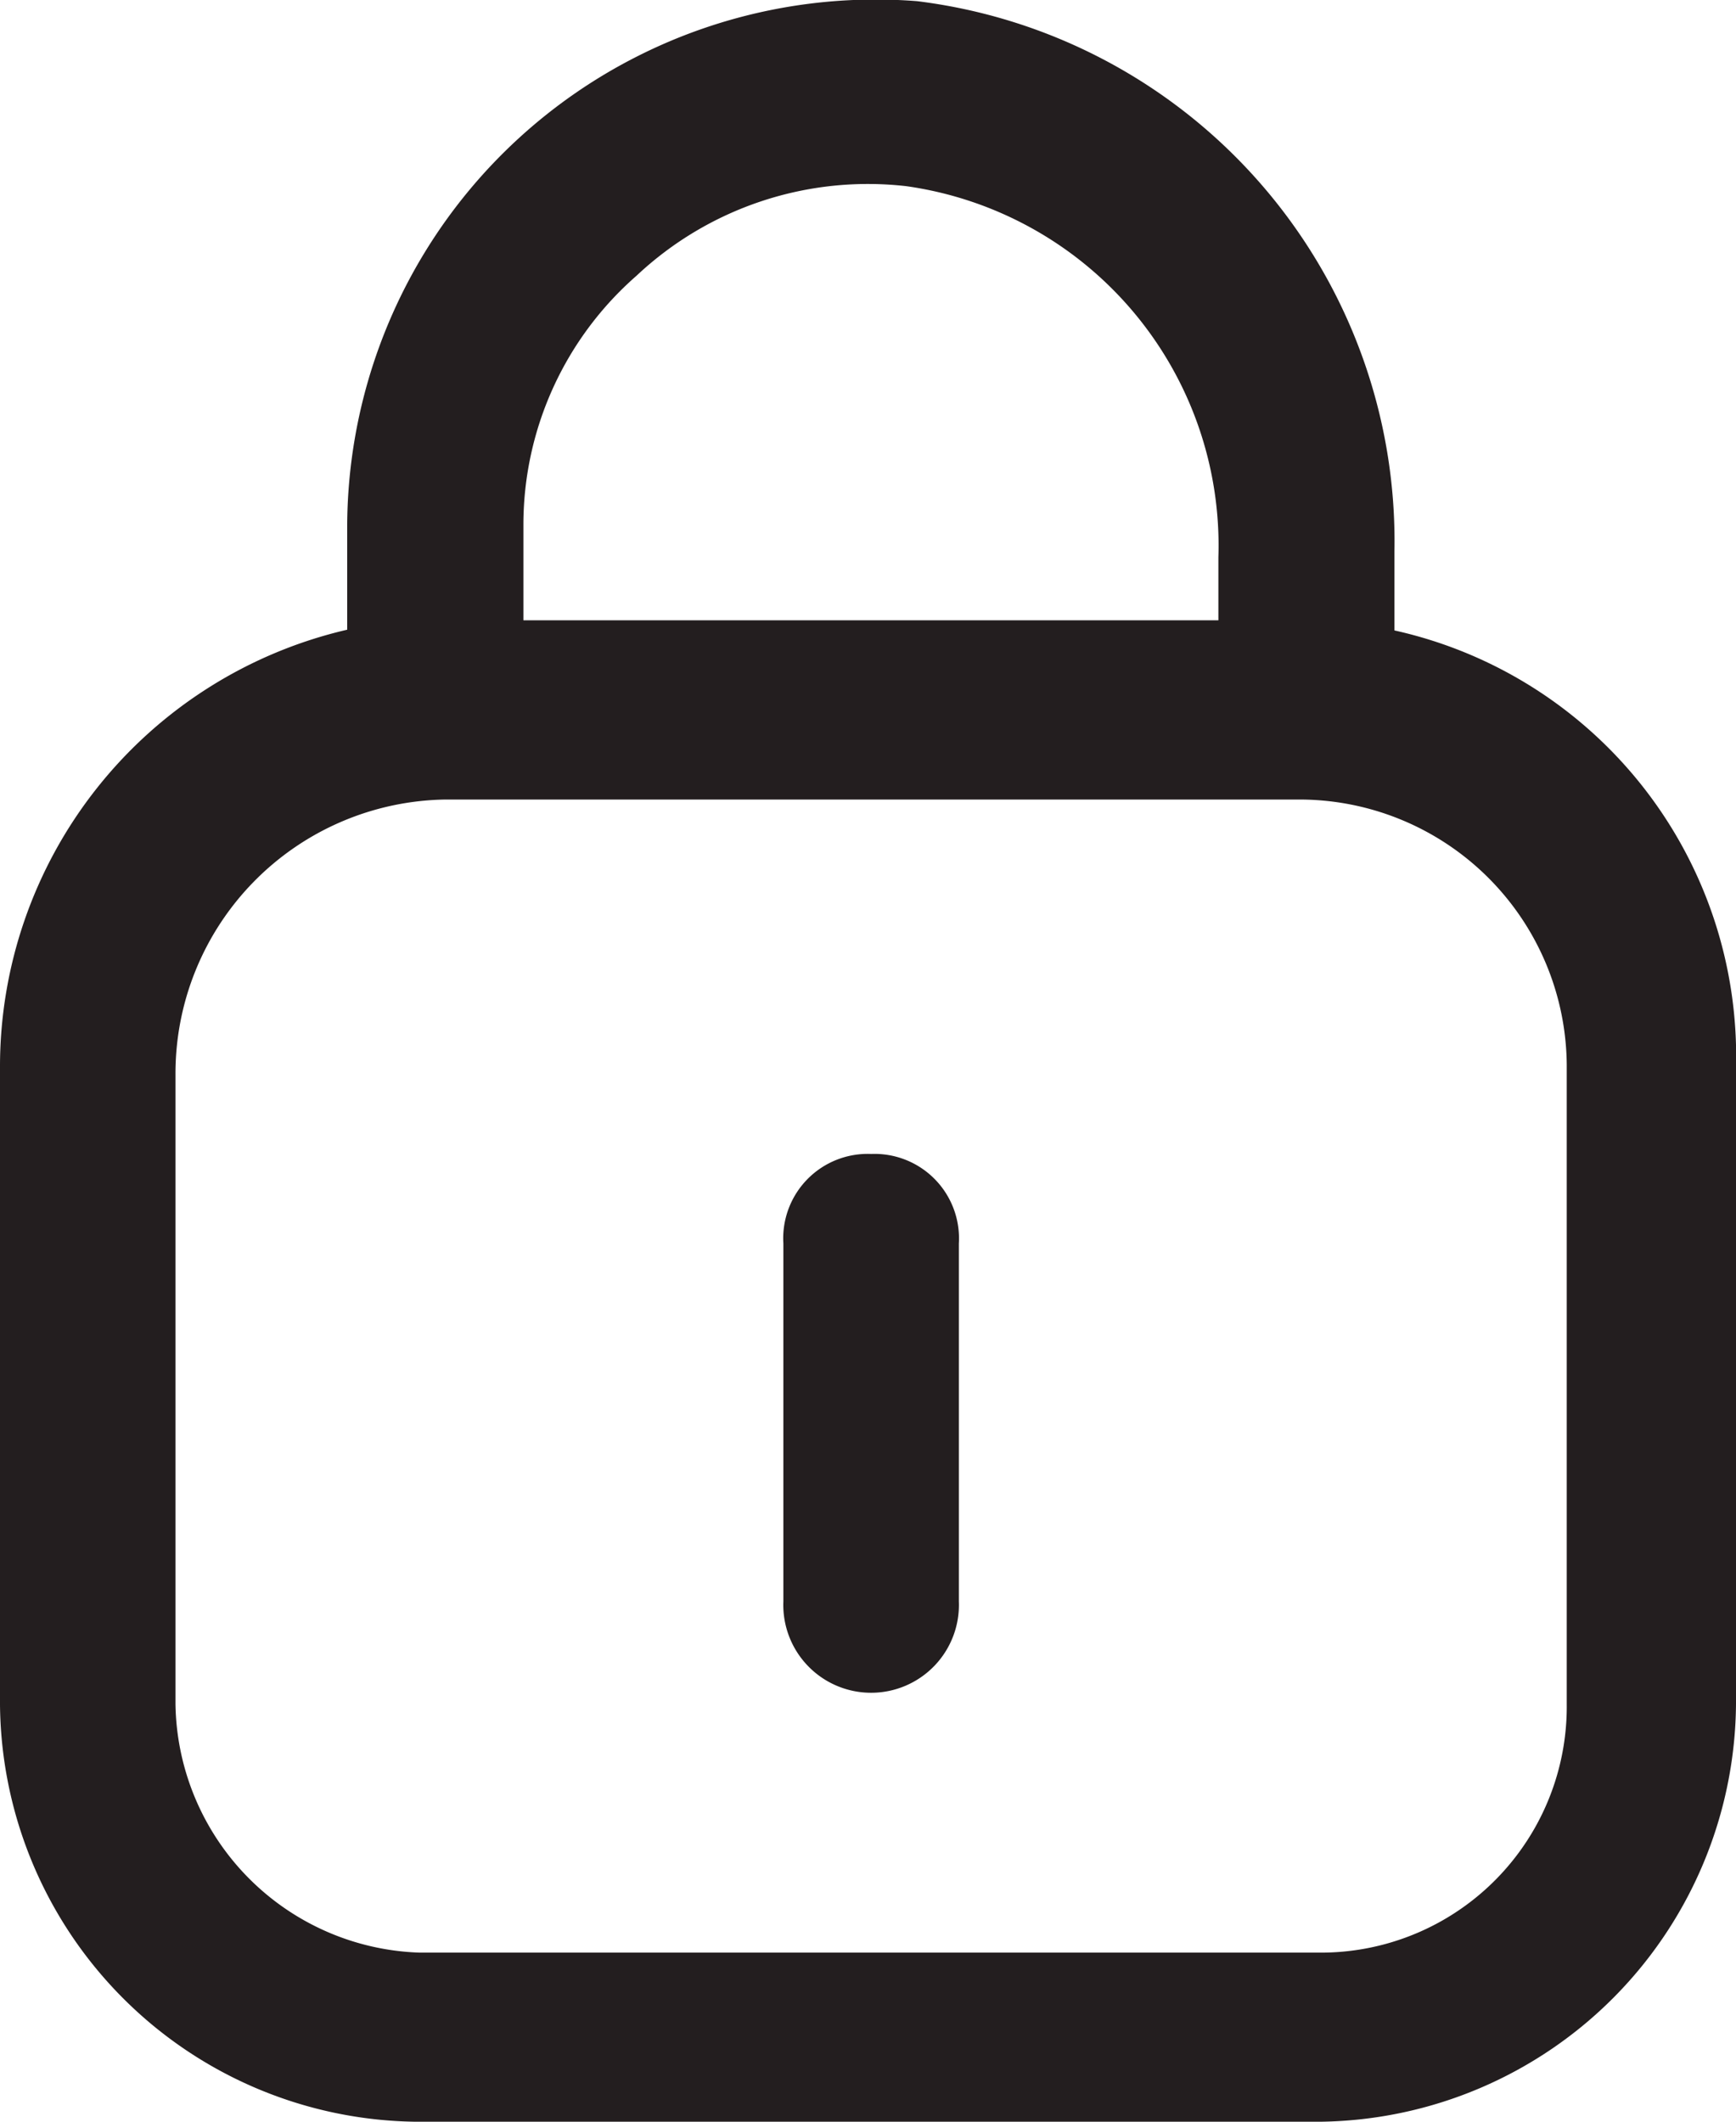
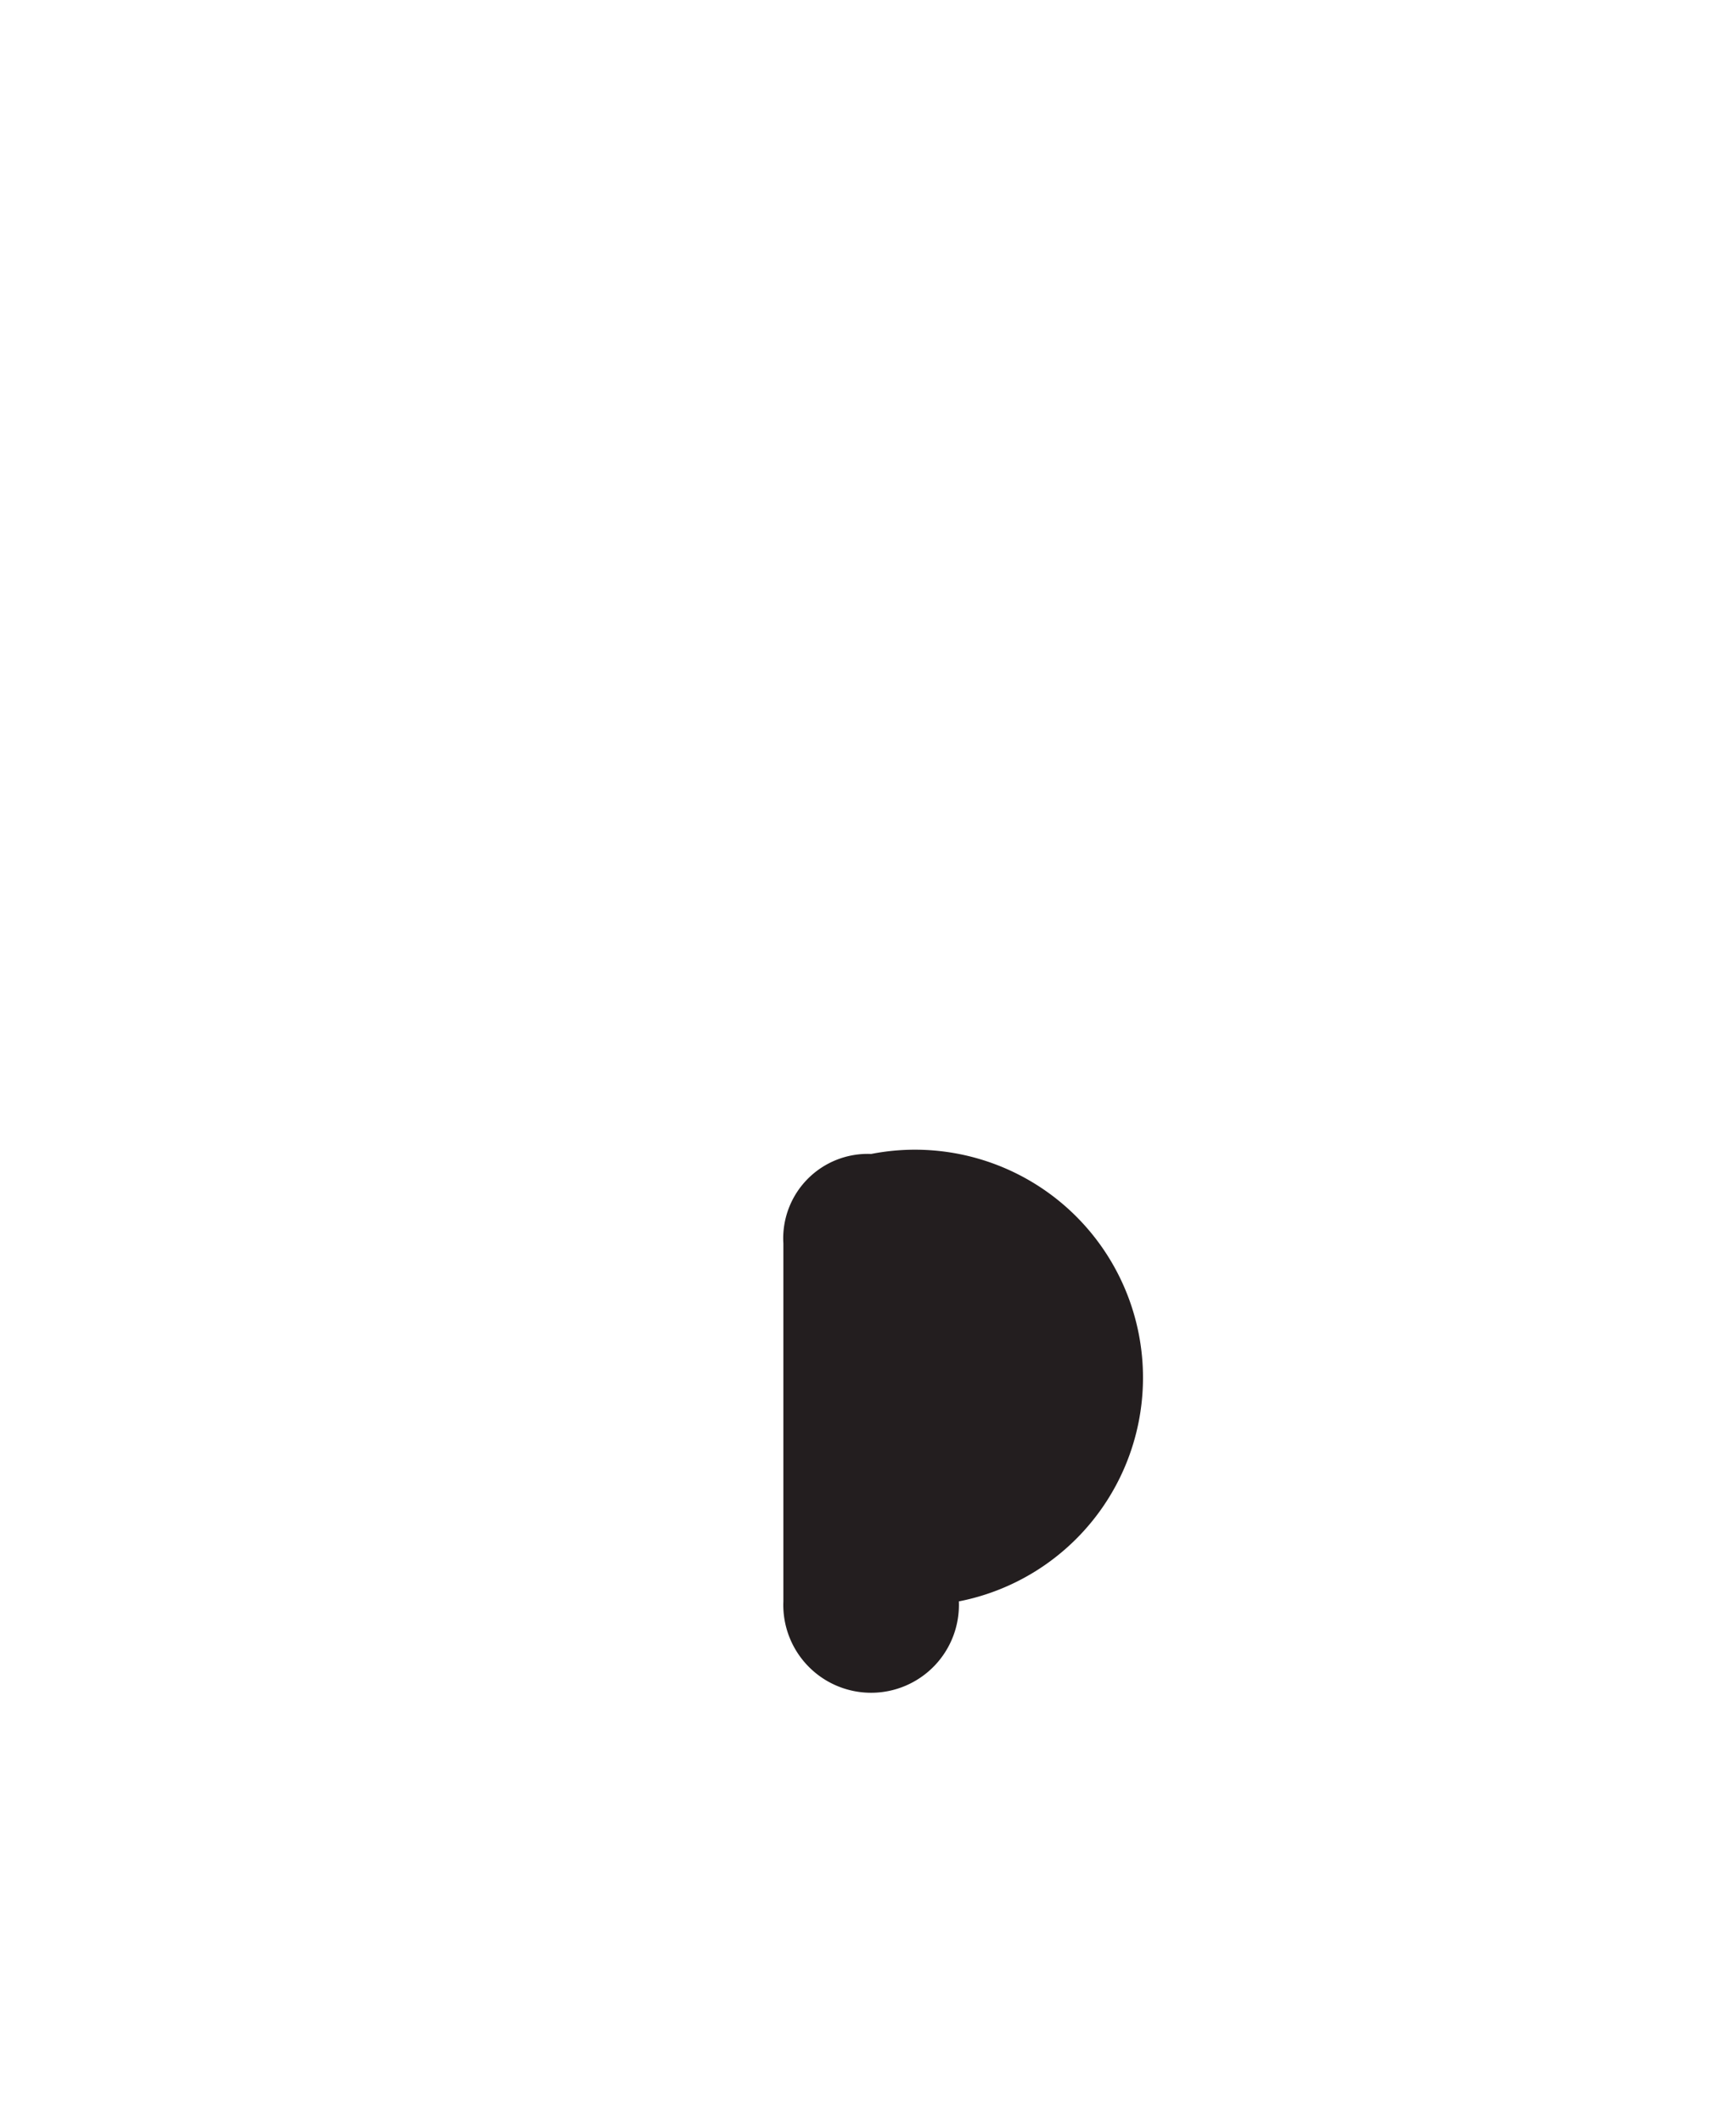
<svg xmlns="http://www.w3.org/2000/svg" width="12" height="14.667" viewBox="0 0 12 14.667">
  <g id="Grupo_13587" data-name="Grupo 13587" transform="translate(0 0)">
    <g id="lock-alt">
-       <path id="Caminho_3202" data-name="Caminho 3202" d="M14.839,4.338v-.55a3.761,3.761,0,0,0-3.3-3.8A3.653,3.653,0,0,0,7.6,3.6v.733A3.1,3.1,0,0,0,5.2,7.362v4.353a2.91,2.91,0,0,0,2.876,2.932h6.247A2.91,2.91,0,0,0,17.2,11.714V7.362A3.016,3.016,0,0,0,14.839,4.338ZM9.6,1.886a2.334,2.334,0,0,1,1.865-.619,2.509,2.509,0,0,1,2.157,2.566v.435H8.818V3.6A2.287,2.287,0,0,1,9.6,1.886ZM16.03,11.76a1.7,1.7,0,0,1-1.685,1.718H8.1A1.745,1.745,0,0,1,6.413,11.76V7.407a1.894,1.894,0,0,1,1.865-1.9h5.887A1.849,1.849,0,0,1,16.03,7.339Z" transform="translate(-5.2 0.02)" fill="#231e1f" />
-       <path id="Caminho_3203" data-name="Caminho 3203" d="M29.907,34.8a.584.584,0,0,0-.607.619v2.474a.607.607,0,1,0,1.213,0V35.419A.584.584,0,0,0,29.907,34.8Z" transform="translate(-23.885 -26.823)" fill="#231e1f" />
+       <path id="Caminho_3203" data-name="Caminho 3203" d="M29.907,34.8a.584.584,0,0,0-.607.619v2.474a.607.607,0,1,0,1.213,0A.584.584,0,0,0,29.907,34.8Z" transform="translate(-23.885 -26.823)" fill="#231e1f" />
    </g>
  </g>
</svg>